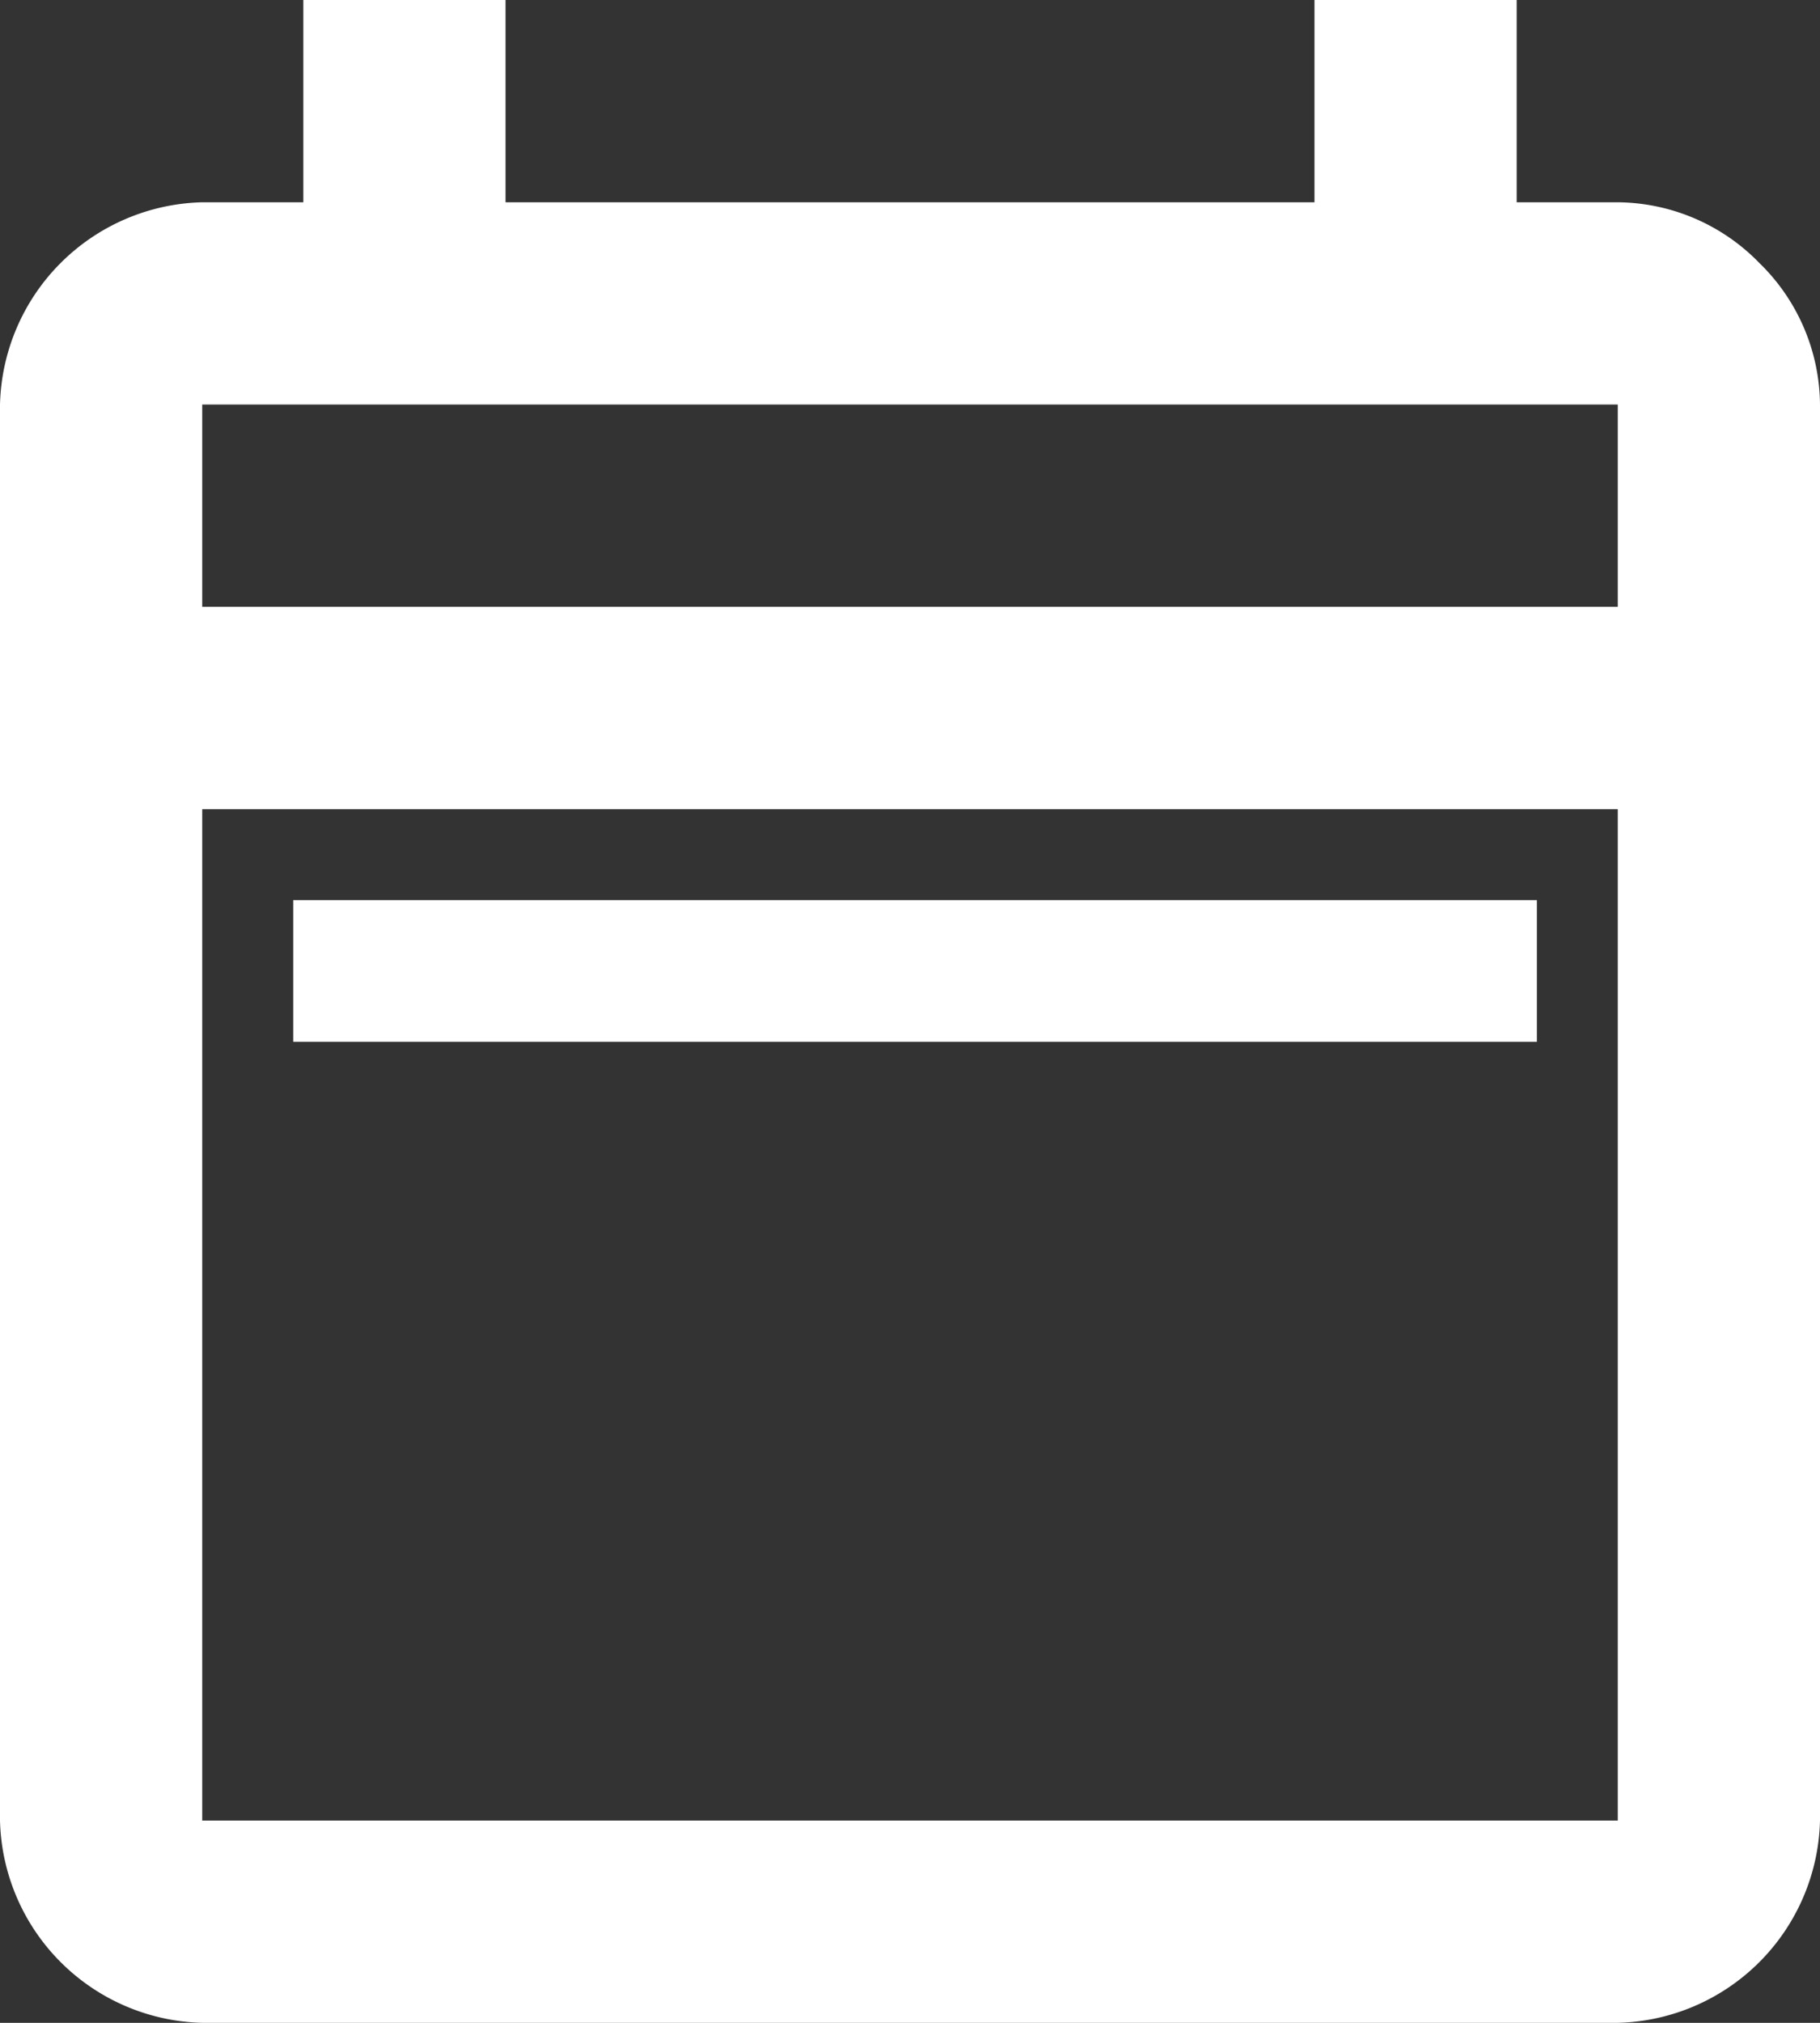
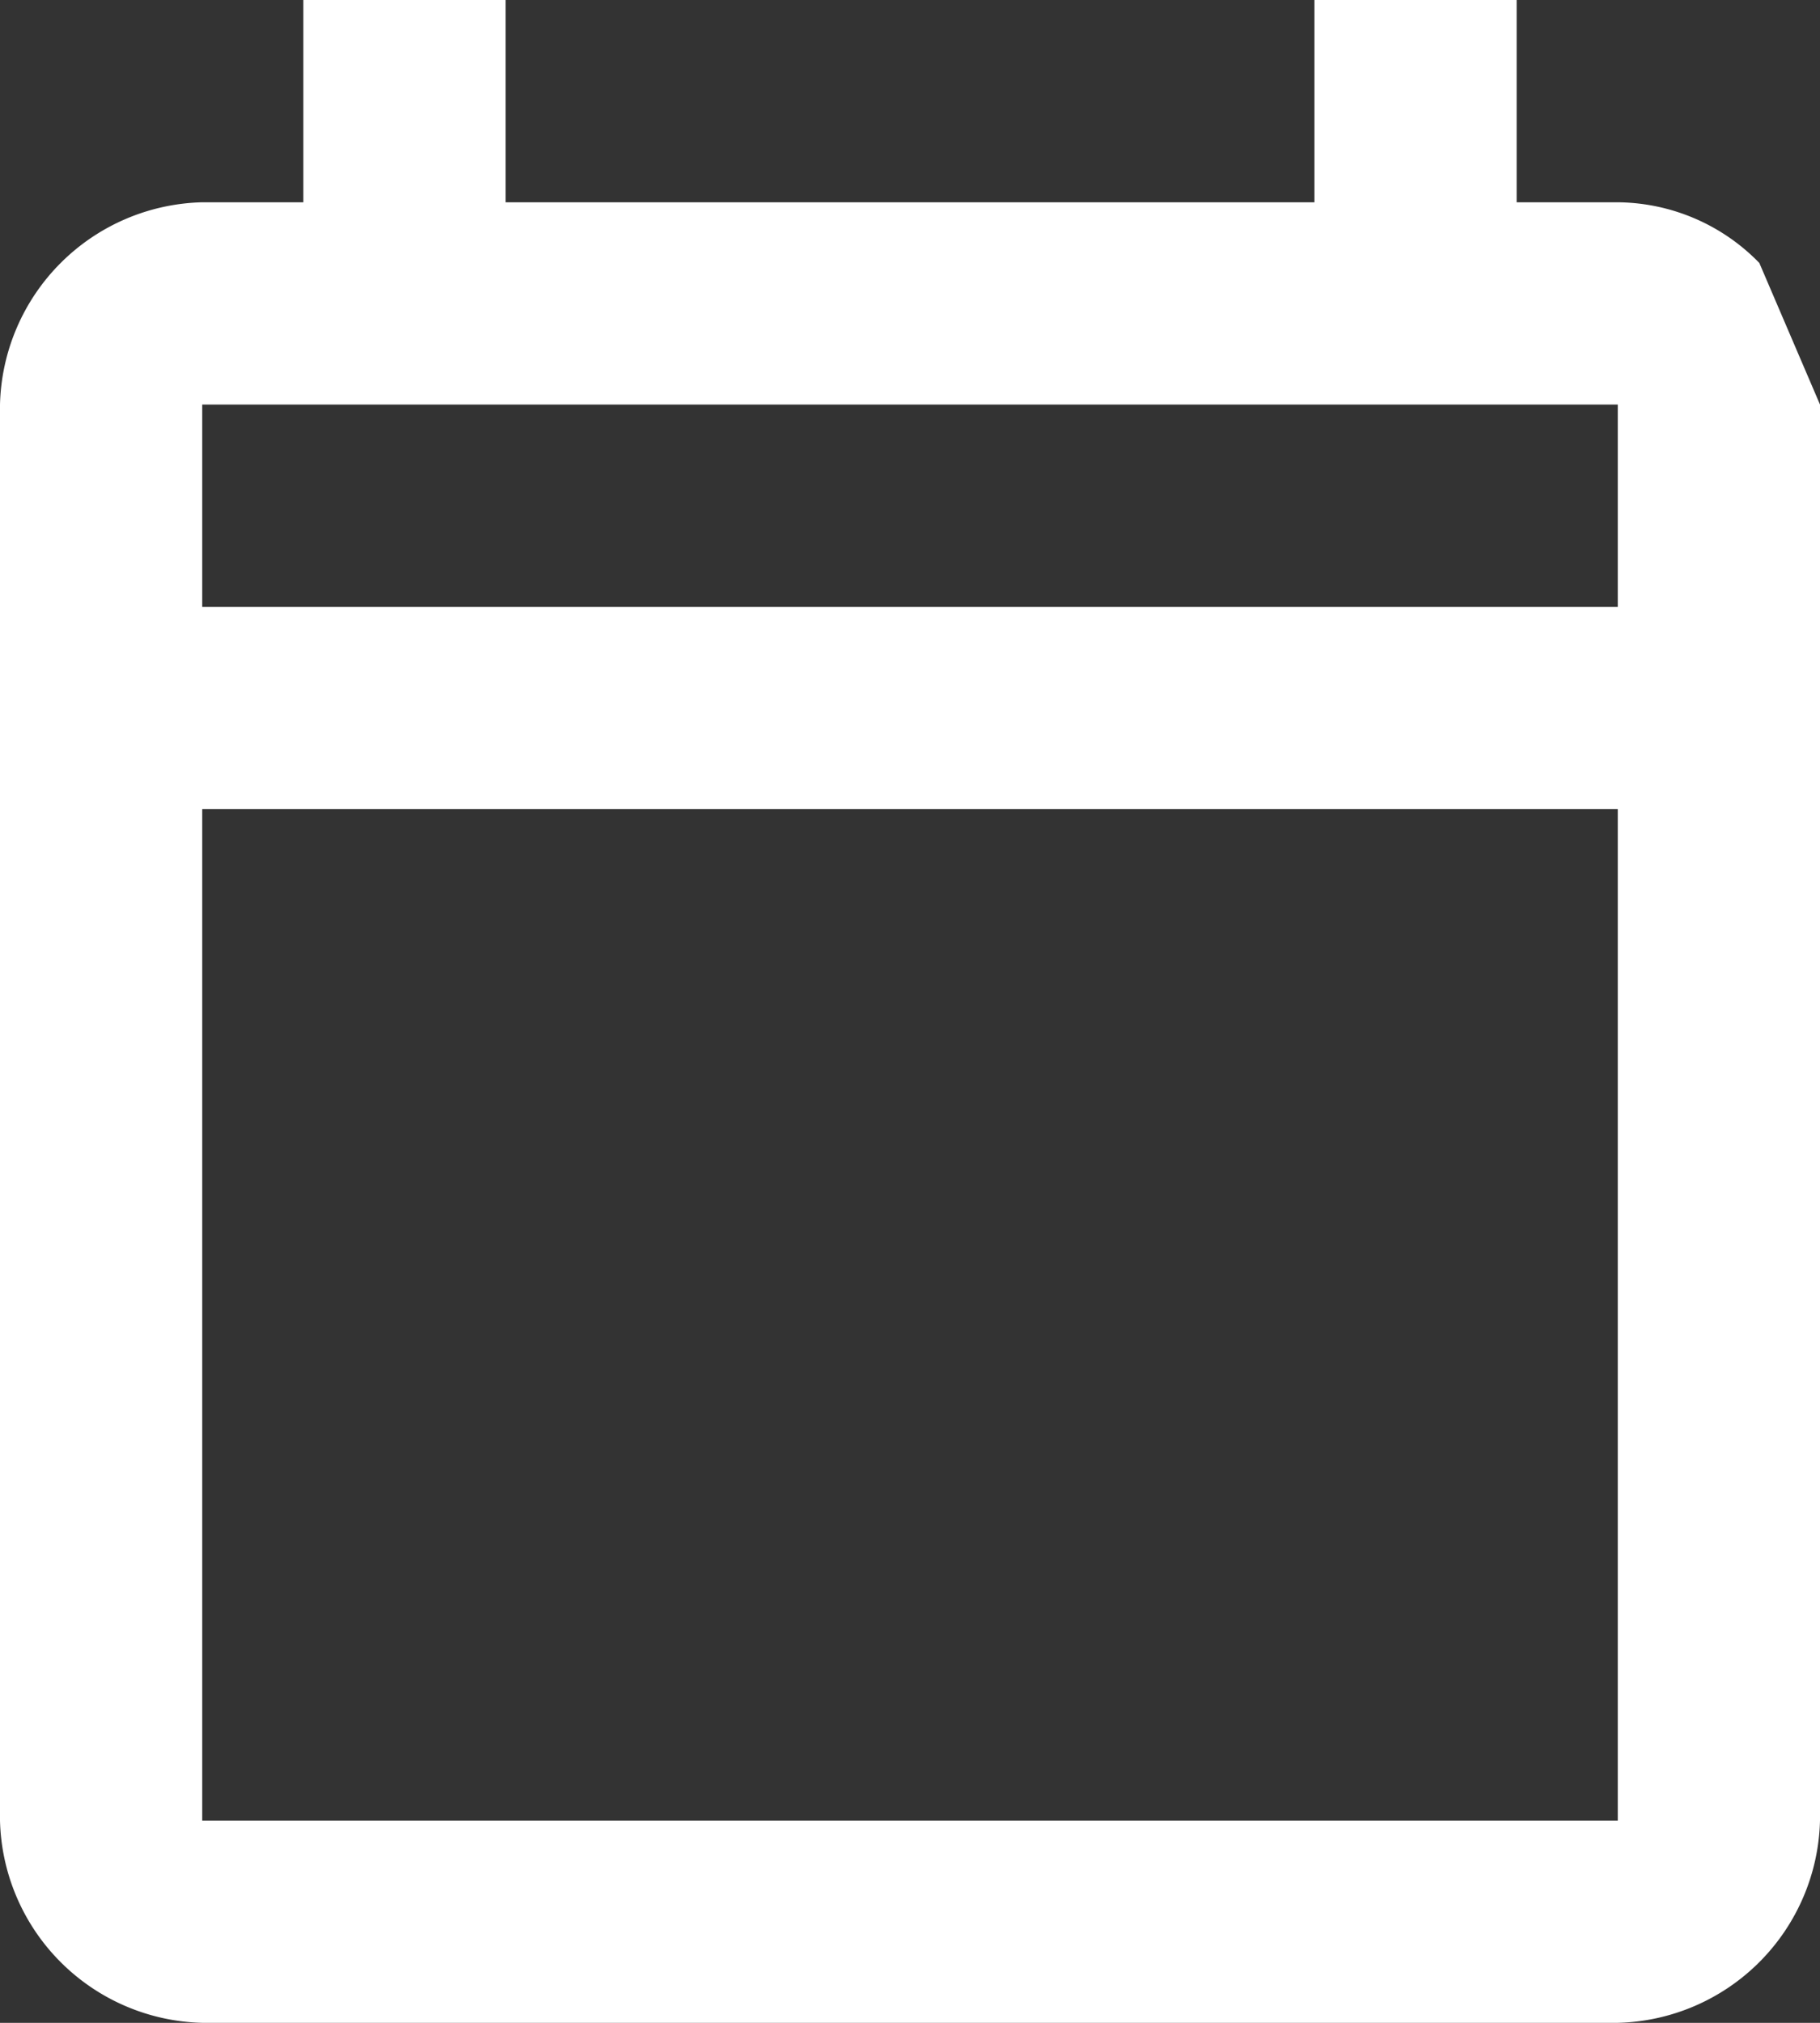
<svg xmlns="http://www.w3.org/2000/svg" width="18" height="20" viewBox="0 0 18 20">
  <rect x="0" y="0" width="18" height="20" fill="#333333" stroke="none" />
-   <path data-name="Trazado 27" d="M20.4 4.6A1.974 1.974 0 0 0 19 4h-1V2h-2v2H8V2H6v2H5a2.051 2.051 0 0 0-2 2v14a2.051 2.051 0 0 0 2 2h14a2.051 2.051 0 0 0 2-2V6a1.974 1.974 0 0 0-.6-1.4zM19 20H5V10h14zm0-12H5V6h14z" style="fill:#fff" transform="translate(-3 -2)" />
-   <path data-name="Rectángulo 3" transform="translate(2.9 8.9)" style="fill:#fff" d="M0 0h12.3v1.4H0z" />
+   <path data-name="Trazado 27" d="M20.4 4.6A1.974 1.974 0 0 0 19 4h-1V2h-2v2H8V2H6v2H5a2.051 2.051 0 0 0-2 2v14a2.051 2.051 0 0 0 2 2h14a2.051 2.051 0 0 0 2-2V6zM19 20H5V10h14zm0-12H5V6h14z" style="fill:#fff" transform="translate(-3 -2)" />
</svg>